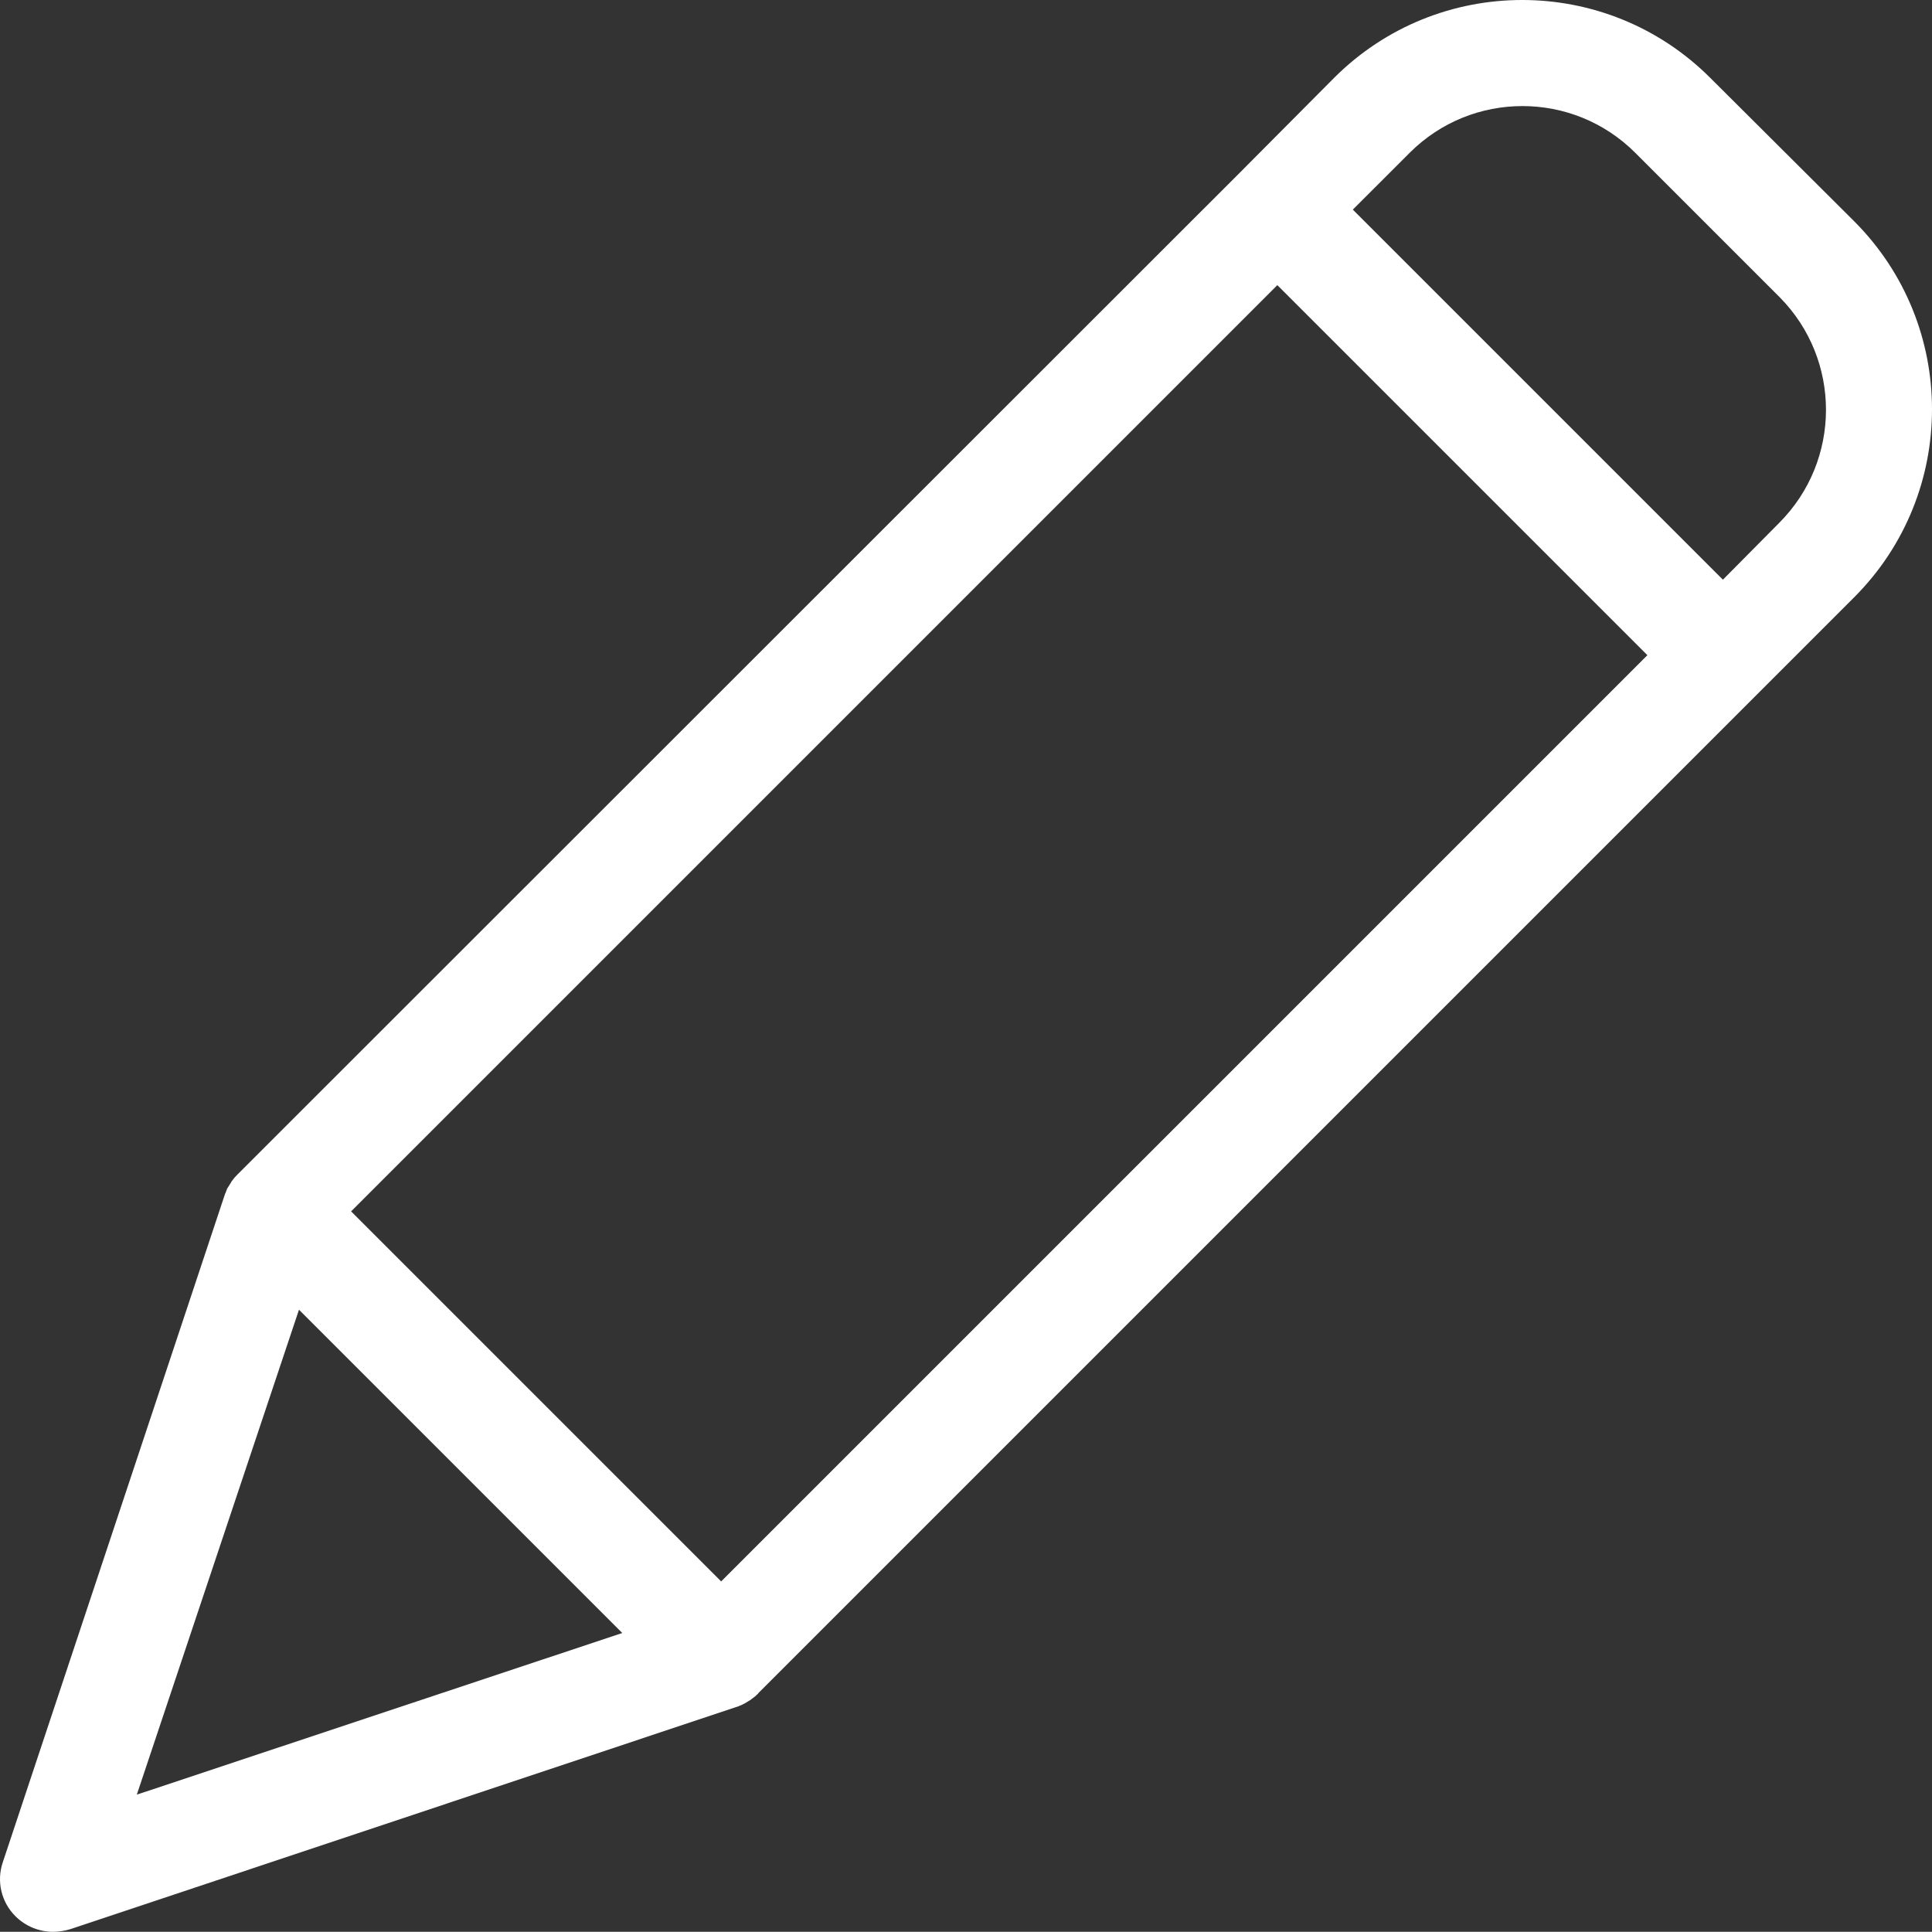
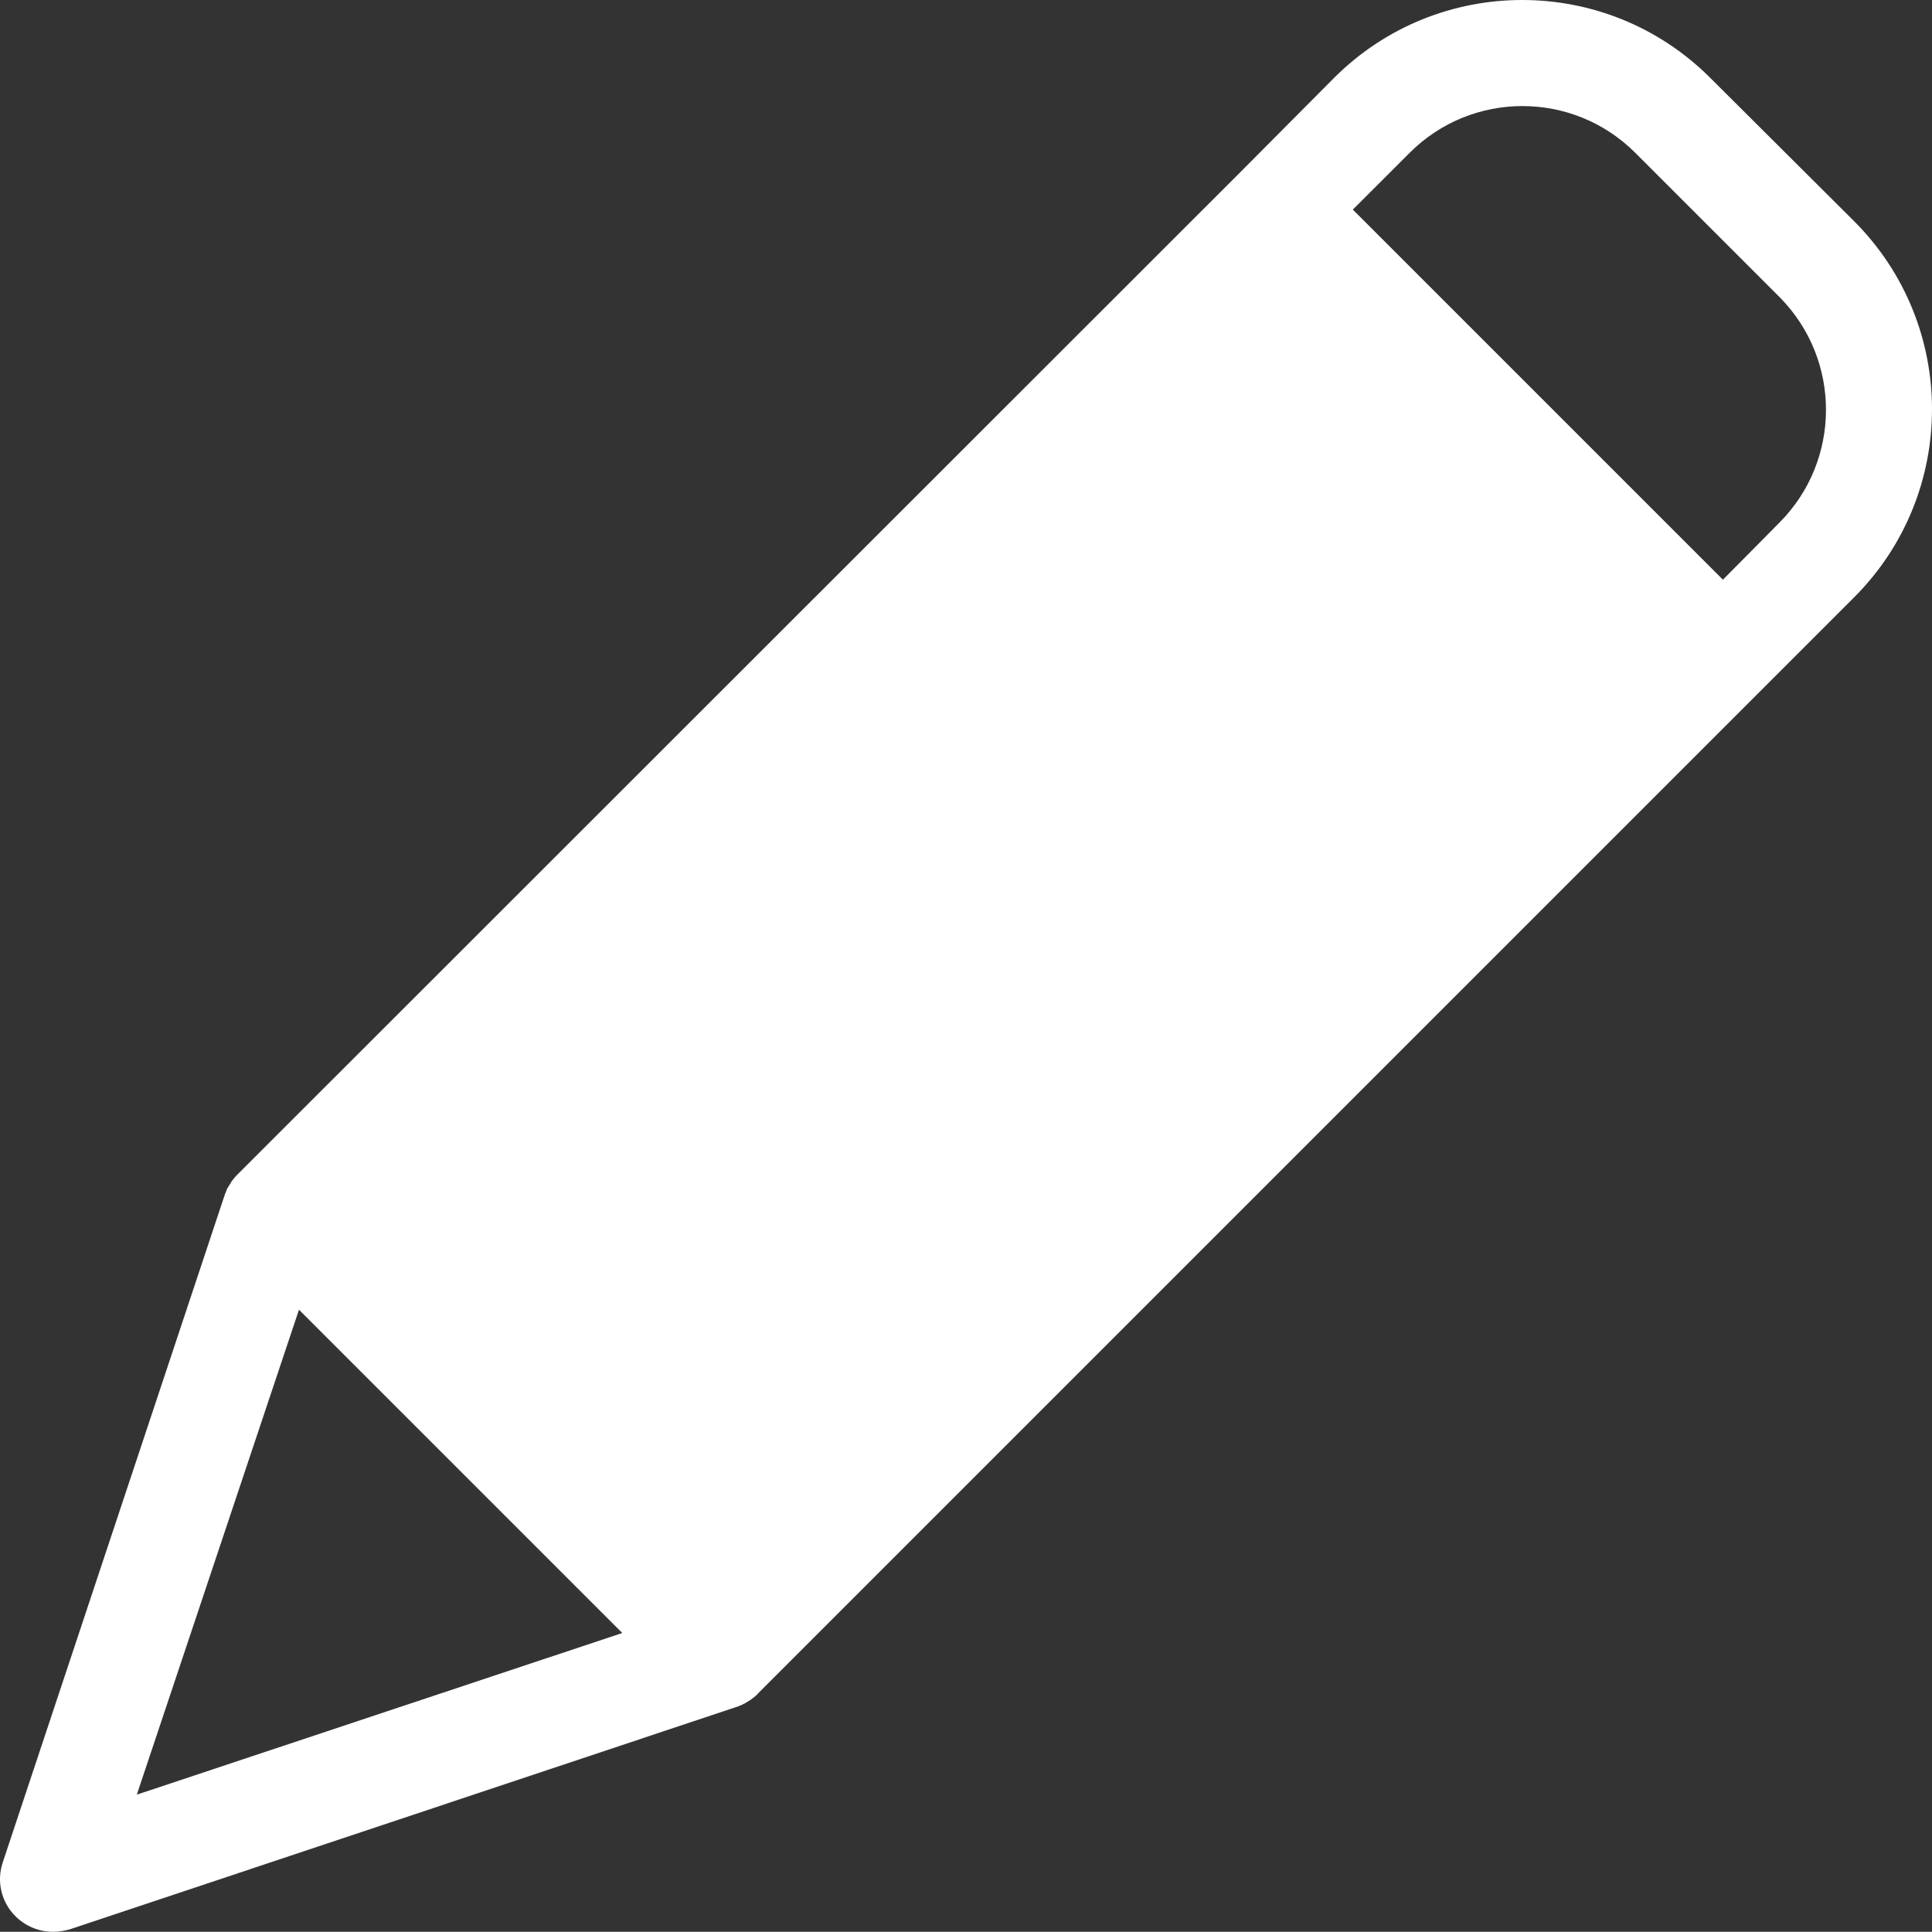
<svg xmlns="http://www.w3.org/2000/svg" xmlns:ns1="http://sodipodi.sourceforge.net/DTD/sodipodi-0.dtd" xmlns:ns2="http://www.inkscape.org/namespaces/inkscape" height="479.957" viewBox="-15 -15 453.752 453.709" width="480.002" class="" version="1.1" id="svg6" ns1:docname="formularz-dlugopis.svg" ns2:version="0.92.4 (5da689c313, 2019-01-14)">
  <rect x="-15" y="-15" width="453.752" height="453.709" fill="#333333" stroke="none" />
  <defs id="defs10" />
  <ns1:namedview pagecolor="#ffffff" bordercolor="#666666" borderopacity="1" objecttolerance="10" gridtolerance="10" guidetolerance="10" ns2:pageopacity="0" ns2:pageshadow="2" ns2:window-width="640" ns2:window-height="480" id="namedview8" showgrid="false" ns2:zoom="0.4609375" ns2:cx="240.13247" ns2:cy="239.79337" ns2:window-x="0" ns2:window-y="0" ns2:window-maximized="0" ns2:current-layer="svg6" />
  <g id="g4" transform="translate(-15,-14.971)">
-     <path d="m 401.648,18.234 c -24.395,-24.352 -63.898,-24.352 -88.293,0 L 291.254,40.457 55.984,275.602 l -0.5,0.504 c -0.121,0.121 -0.121,0.25 -0.25,0.25 -0.25,0.375 -0.625,0.746 -0.871,1.121 0,0.125 -0.129,0.125 -0.129,0.25 -0.25,0.375 -0.371,0.625 -0.625,1 -0.121,0.125 -0.121,0.246 -0.246,0.375 -0.125,0.375 -0.25,0.625 -0.379,1 0,0.121 -0.121,0.121 -0.121,0.25 L 0.664,437.32 c -1.531,4.469 -0.367,9.418 2.996,12.734 2.363,2.332 5.551,3.637 8.867,3.625 1.355,-0.023 2.699,-0.234 3.996,-0.625 L 173.371,400.73 c 0.121,0 0.121,0 0.25,-0.121 0.395,-0.117 0.773,-0.285 1.121,-0.504 0.098,-0.012 0.184,-0.055 0.254,-0.121 0.371,-0.25 0.871,-0.504 1.246,-0.754 0.371,-0.246 0.75,-0.621 1.125,-0.871 0.125,-0.129 0.246,-0.129 0.246,-0.25 0.129,-0.125 0.379,-0.246 0.504,-0.5 L 435.488,140.238 c 24.352,-24.395 24.352,-63.898 0,-88.289 z M 169.375,371.383 82.461,284.473 299.996,66.938 386.91,153.848 Z M 70.219,307.574 146.148,383.5 32.133,421.461 Z M 417.883,122.754 404.645,136.117 317.727,49.199 331.094,35.84 c 14.621,-14.609 38.32,-14.609 52.945,0 l 33.965,33.965 c 14.512,14.688 14.457,38.332 -0.121,52.949 z m 0,0" data-original="#000000" class="active-path" data-old_color="#000000" id="path2" ns2:connector-curvature="0" style="fill:#ffffff" />
+     <path d="m 401.648,18.234 c -24.395,-24.352 -63.898,-24.352 -88.293,0 L 291.254,40.457 55.984,275.602 l -0.5,0.504 c -0.121,0.121 -0.121,0.25 -0.25,0.25 -0.25,0.375 -0.625,0.746 -0.871,1.121 0,0.125 -0.129,0.125 -0.129,0.25 -0.25,0.375 -0.371,0.625 -0.625,1 -0.121,0.125 -0.121,0.246 -0.246,0.375 -0.125,0.375 -0.25,0.625 -0.379,1 0,0.121 -0.121,0.121 -0.121,0.25 L 0.664,437.32 c -1.531,4.469 -0.367,9.418 2.996,12.734 2.363,2.332 5.551,3.637 8.867,3.625 1.355,-0.023 2.699,-0.234 3.996,-0.625 L 173.371,400.73 c 0.121,0 0.121,0 0.25,-0.121 0.395,-0.117 0.773,-0.285 1.121,-0.504 0.098,-0.012 0.184,-0.055 0.254,-0.121 0.371,-0.25 0.871,-0.504 1.246,-0.754 0.371,-0.246 0.75,-0.621 1.125,-0.871 0.125,-0.129 0.246,-0.129 0.246,-0.25 0.129,-0.125 0.379,-0.246 0.504,-0.5 L 435.488,140.238 c 24.352,-24.395 24.352,-63.898 0,-88.289 z Z M 70.219,307.574 146.148,383.5 32.133,421.461 Z M 417.883,122.754 404.645,136.117 317.727,49.199 331.094,35.84 c 14.621,-14.609 38.32,-14.609 52.945,0 l 33.965,33.965 c 14.512,14.688 14.457,38.332 -0.121,52.949 z m 0,0" data-original="#000000" class="active-path" data-old_color="#000000" id="path2" ns2:connector-curvature="0" style="fill:#ffffff" />
  </g>
</svg>